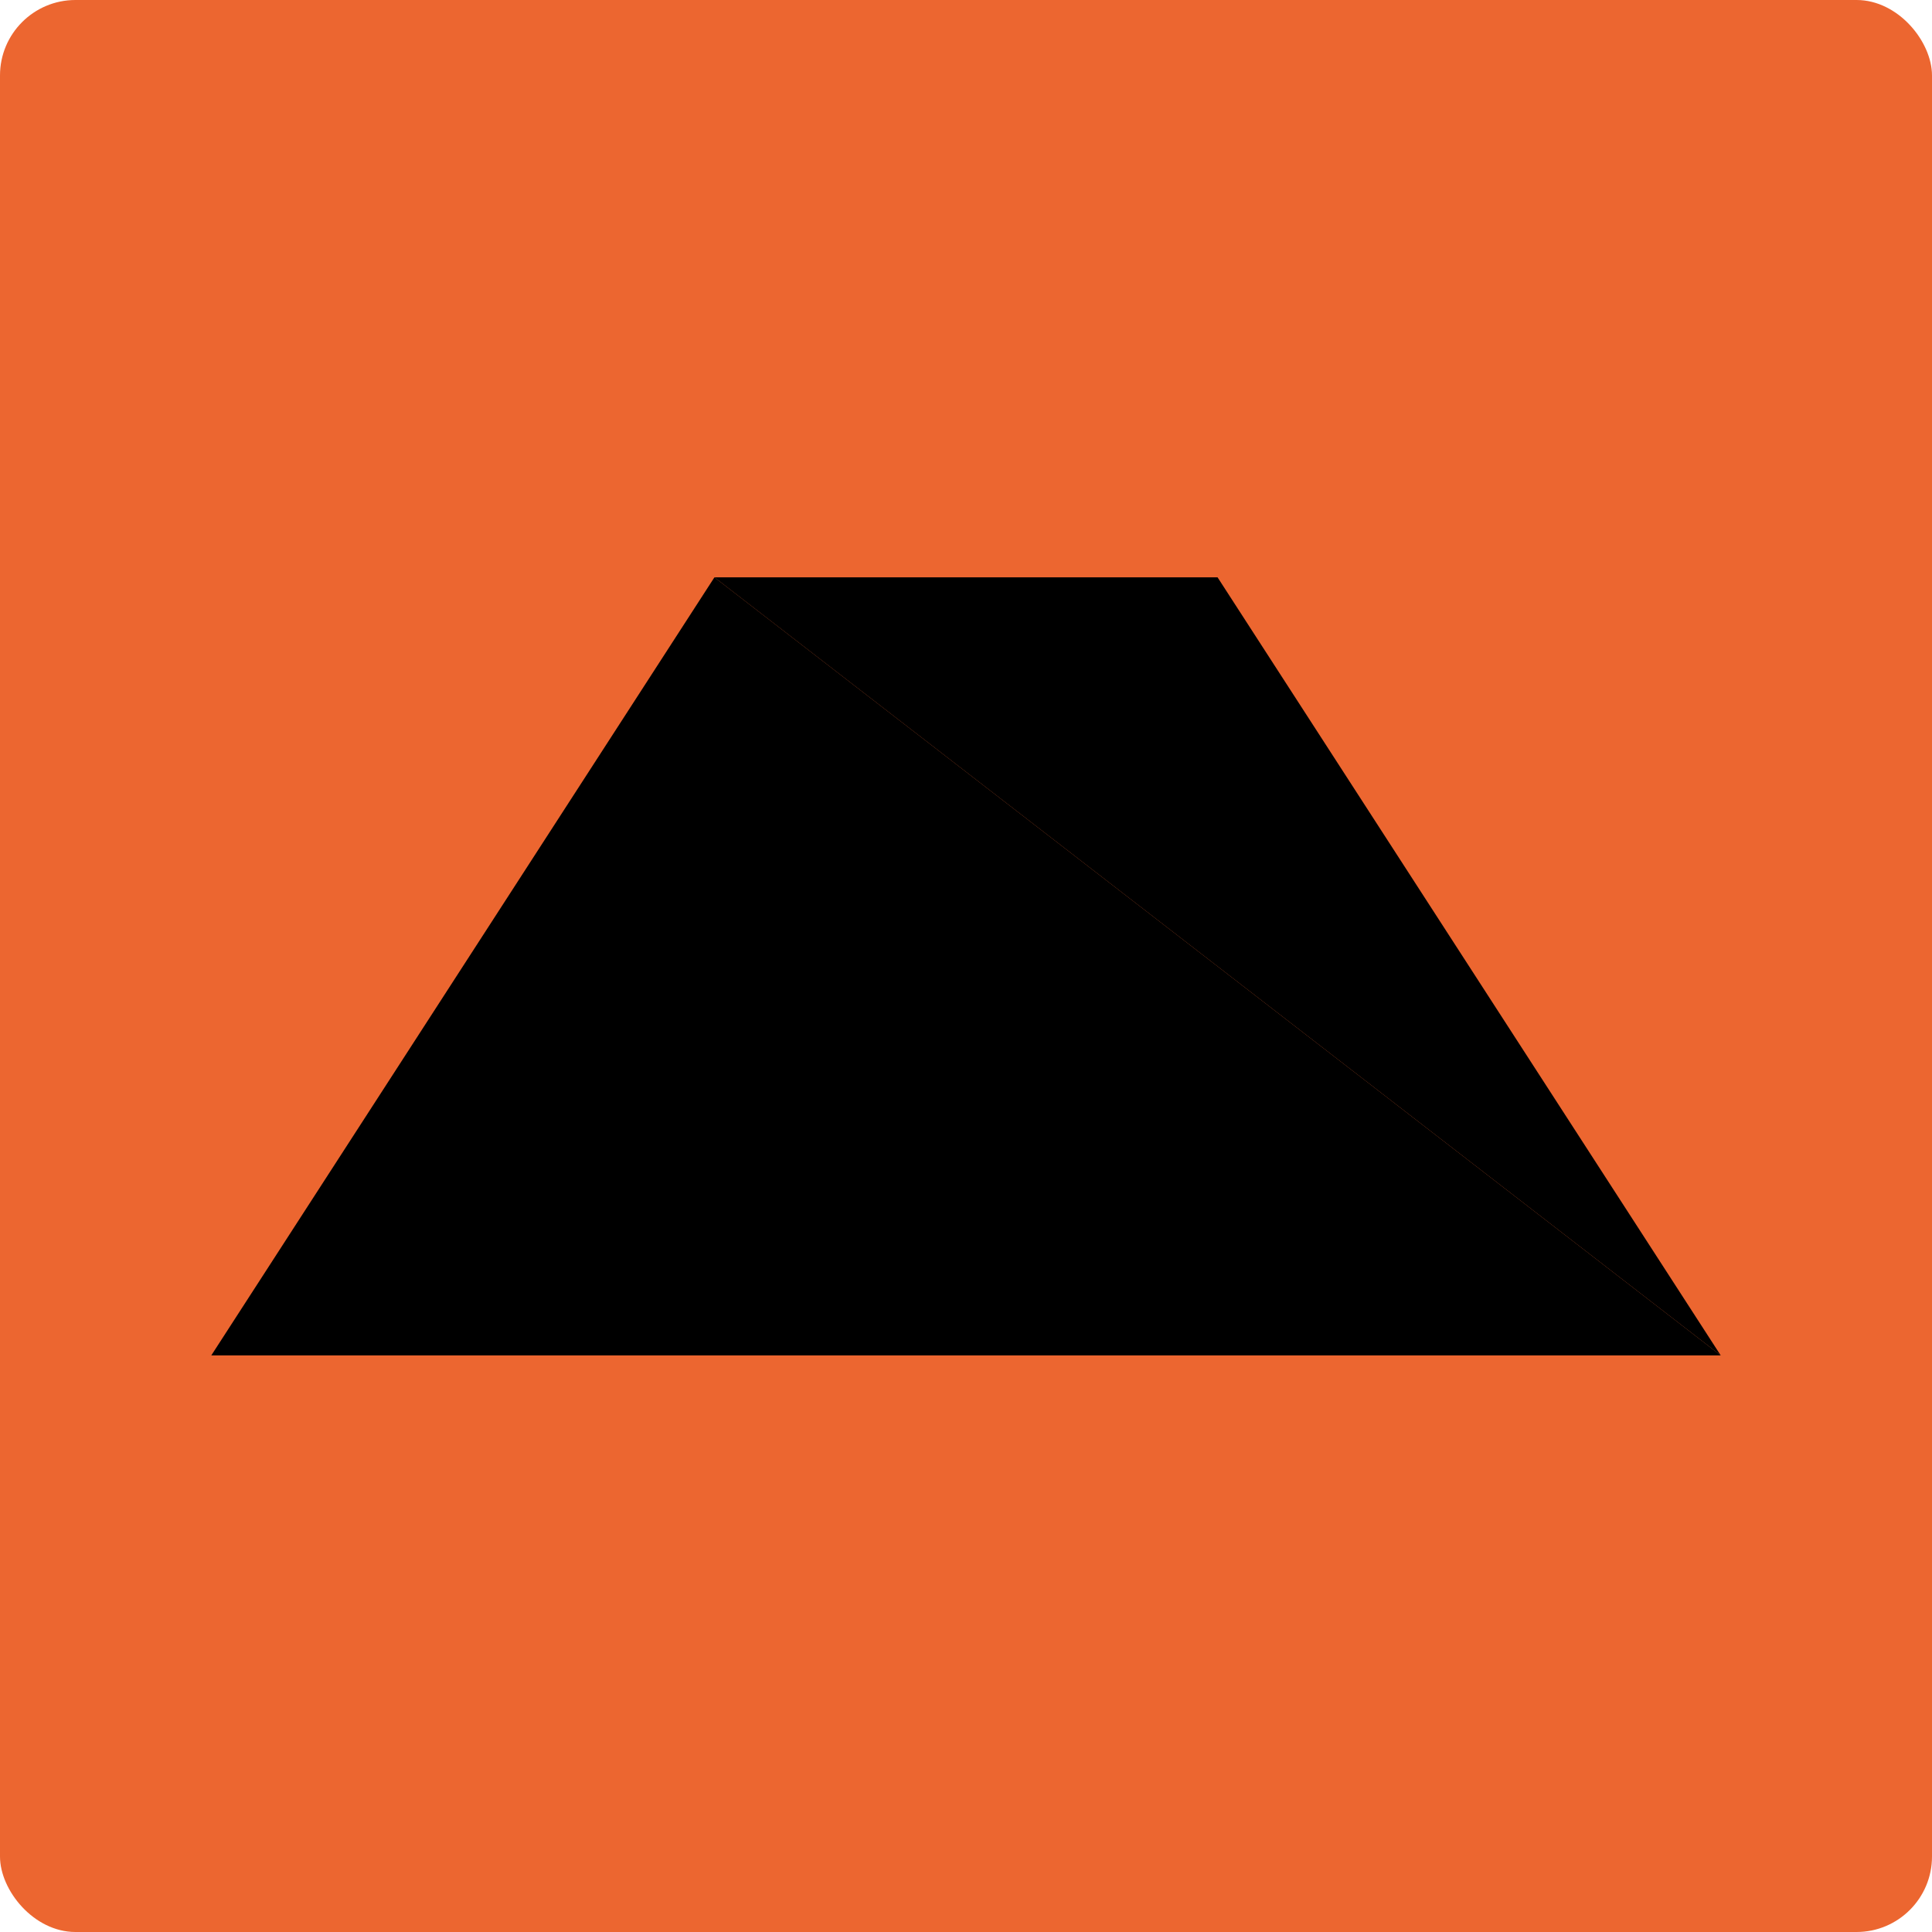
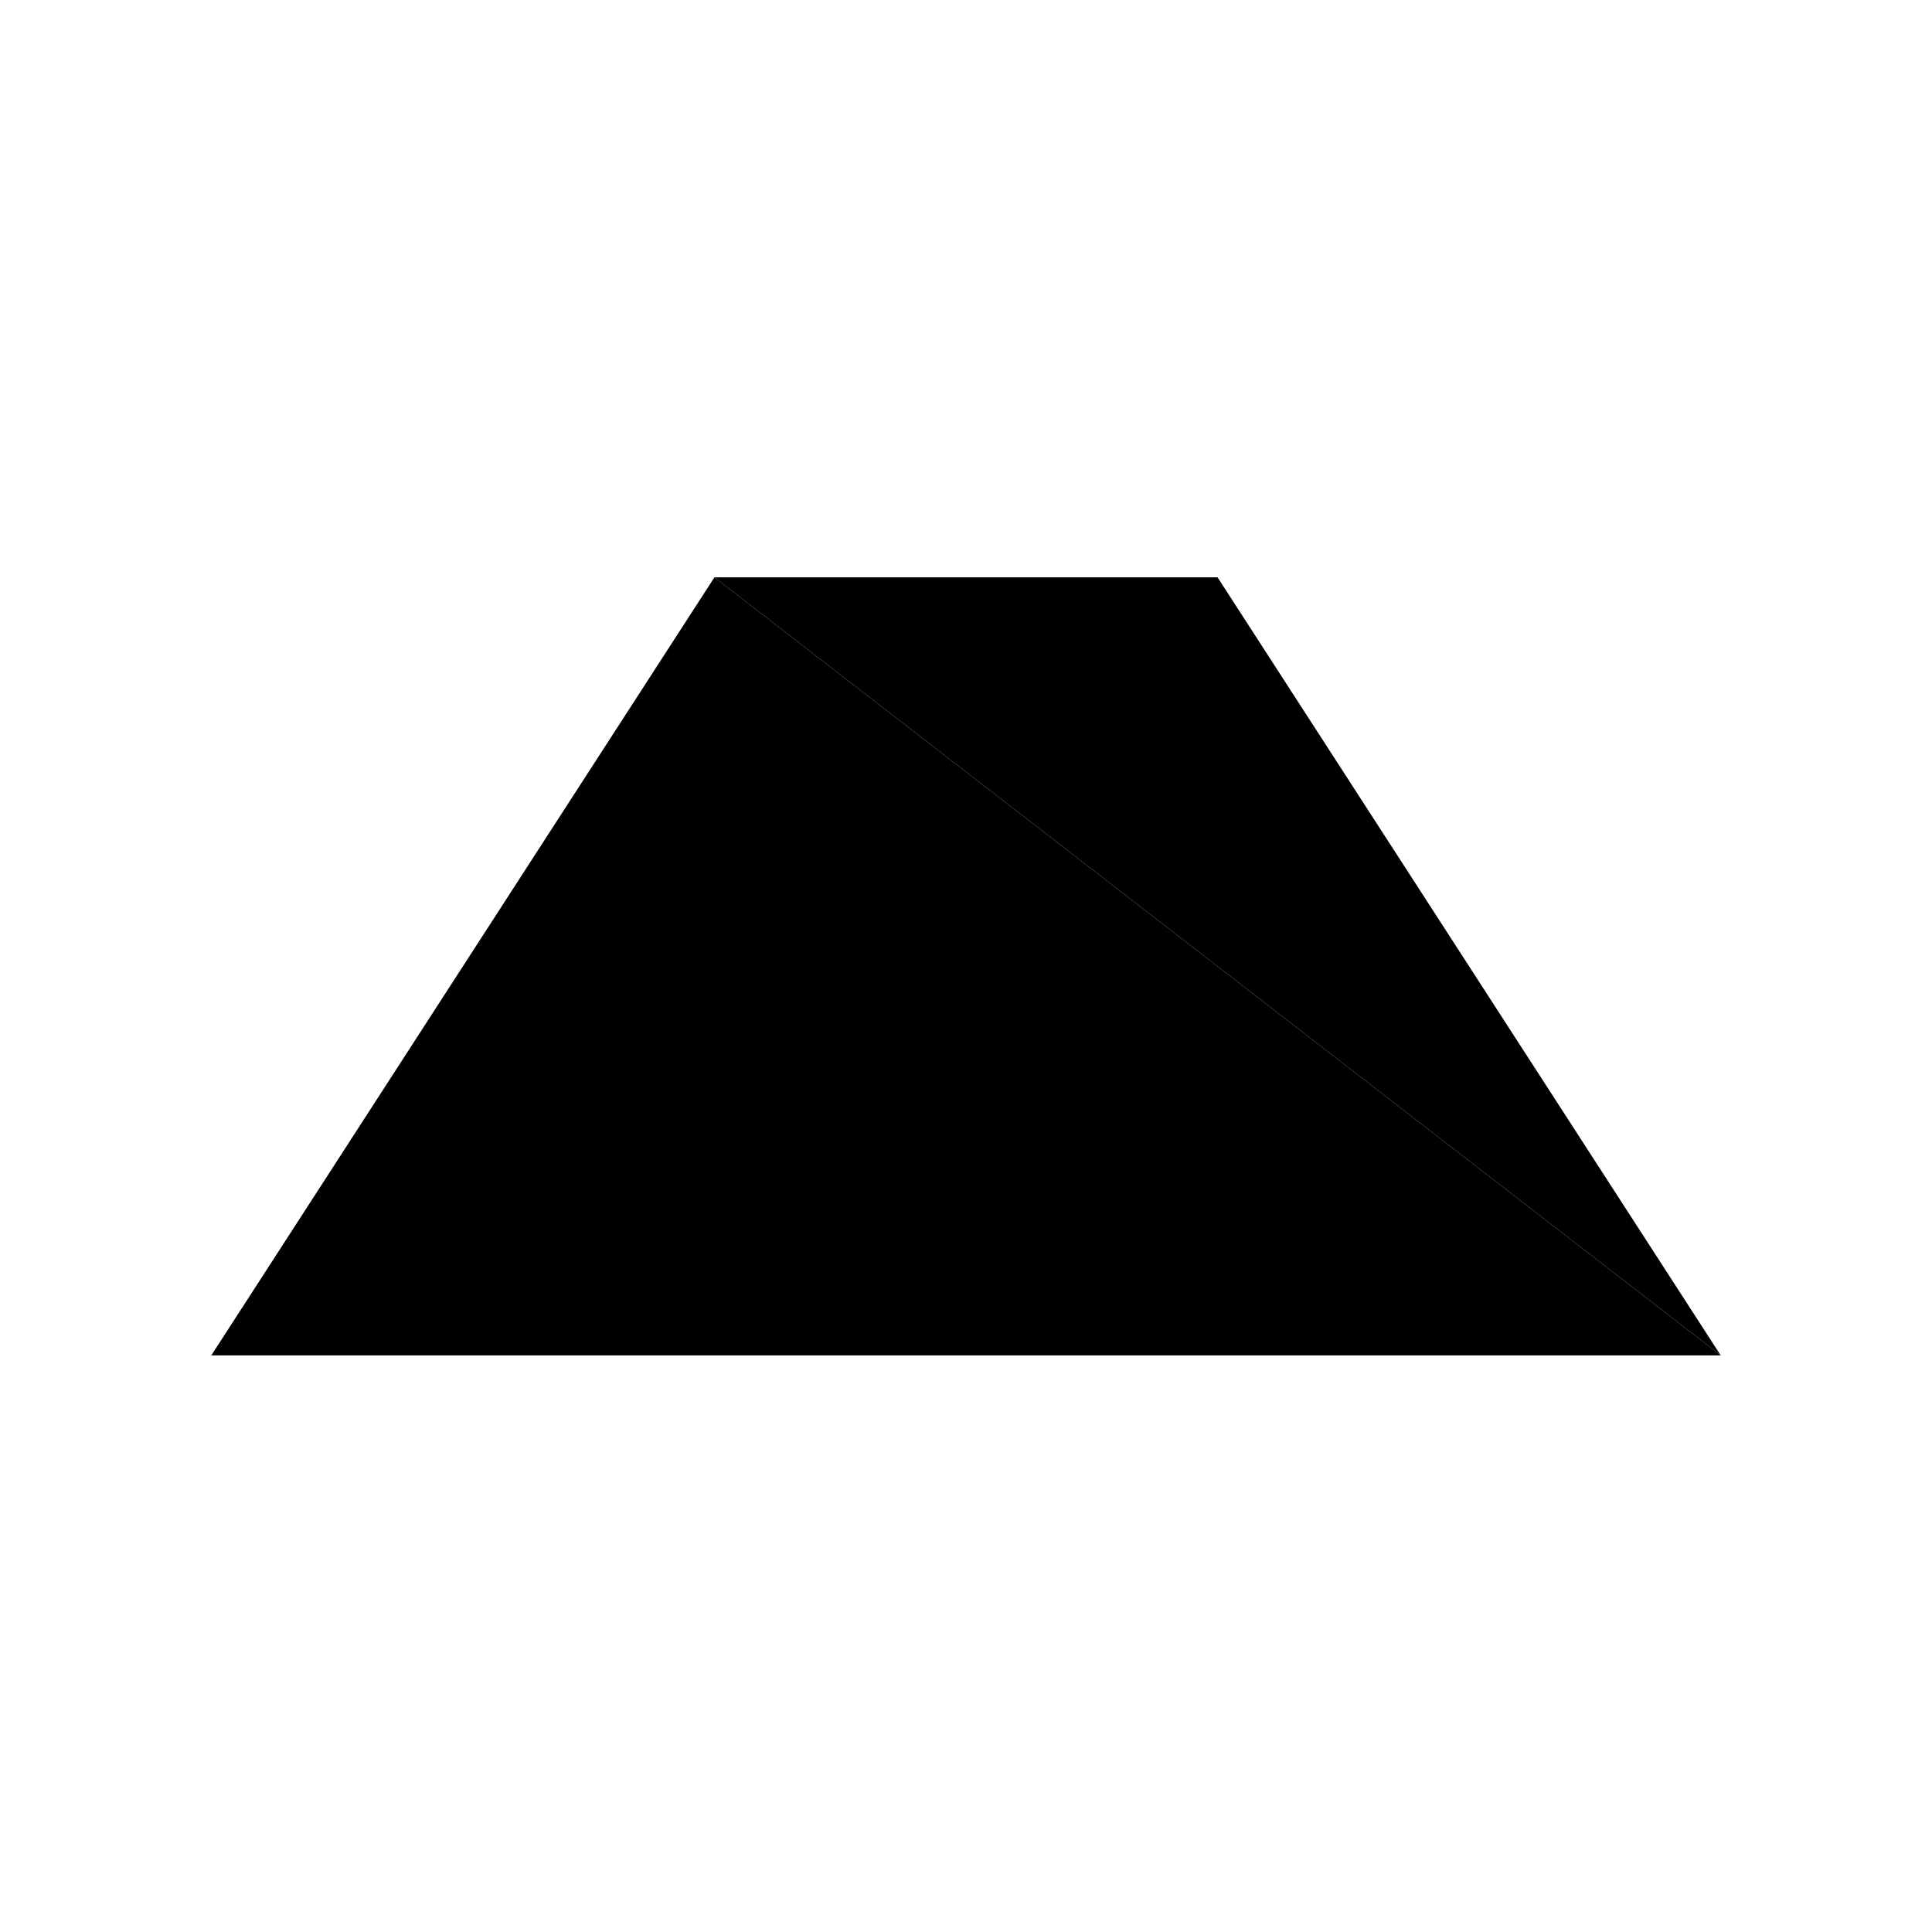
<svg xmlns="http://www.w3.org/2000/svg" width="512" height="512" viewBox="0 0 512 512" fill="none">
-   <rect width="512" height="512" rx="20" fill="#EC6630" />
-   <path d="M189.333 153L456 359.186H56L189.333 153Z" fill="black" />
+   <path d="M189.333 153L456 359.186H56L189.333 153" fill="black" />
  <path d="M322.667 153L456 359.186L189.333 153L322.667 153Z" fill="black" />
</svg>